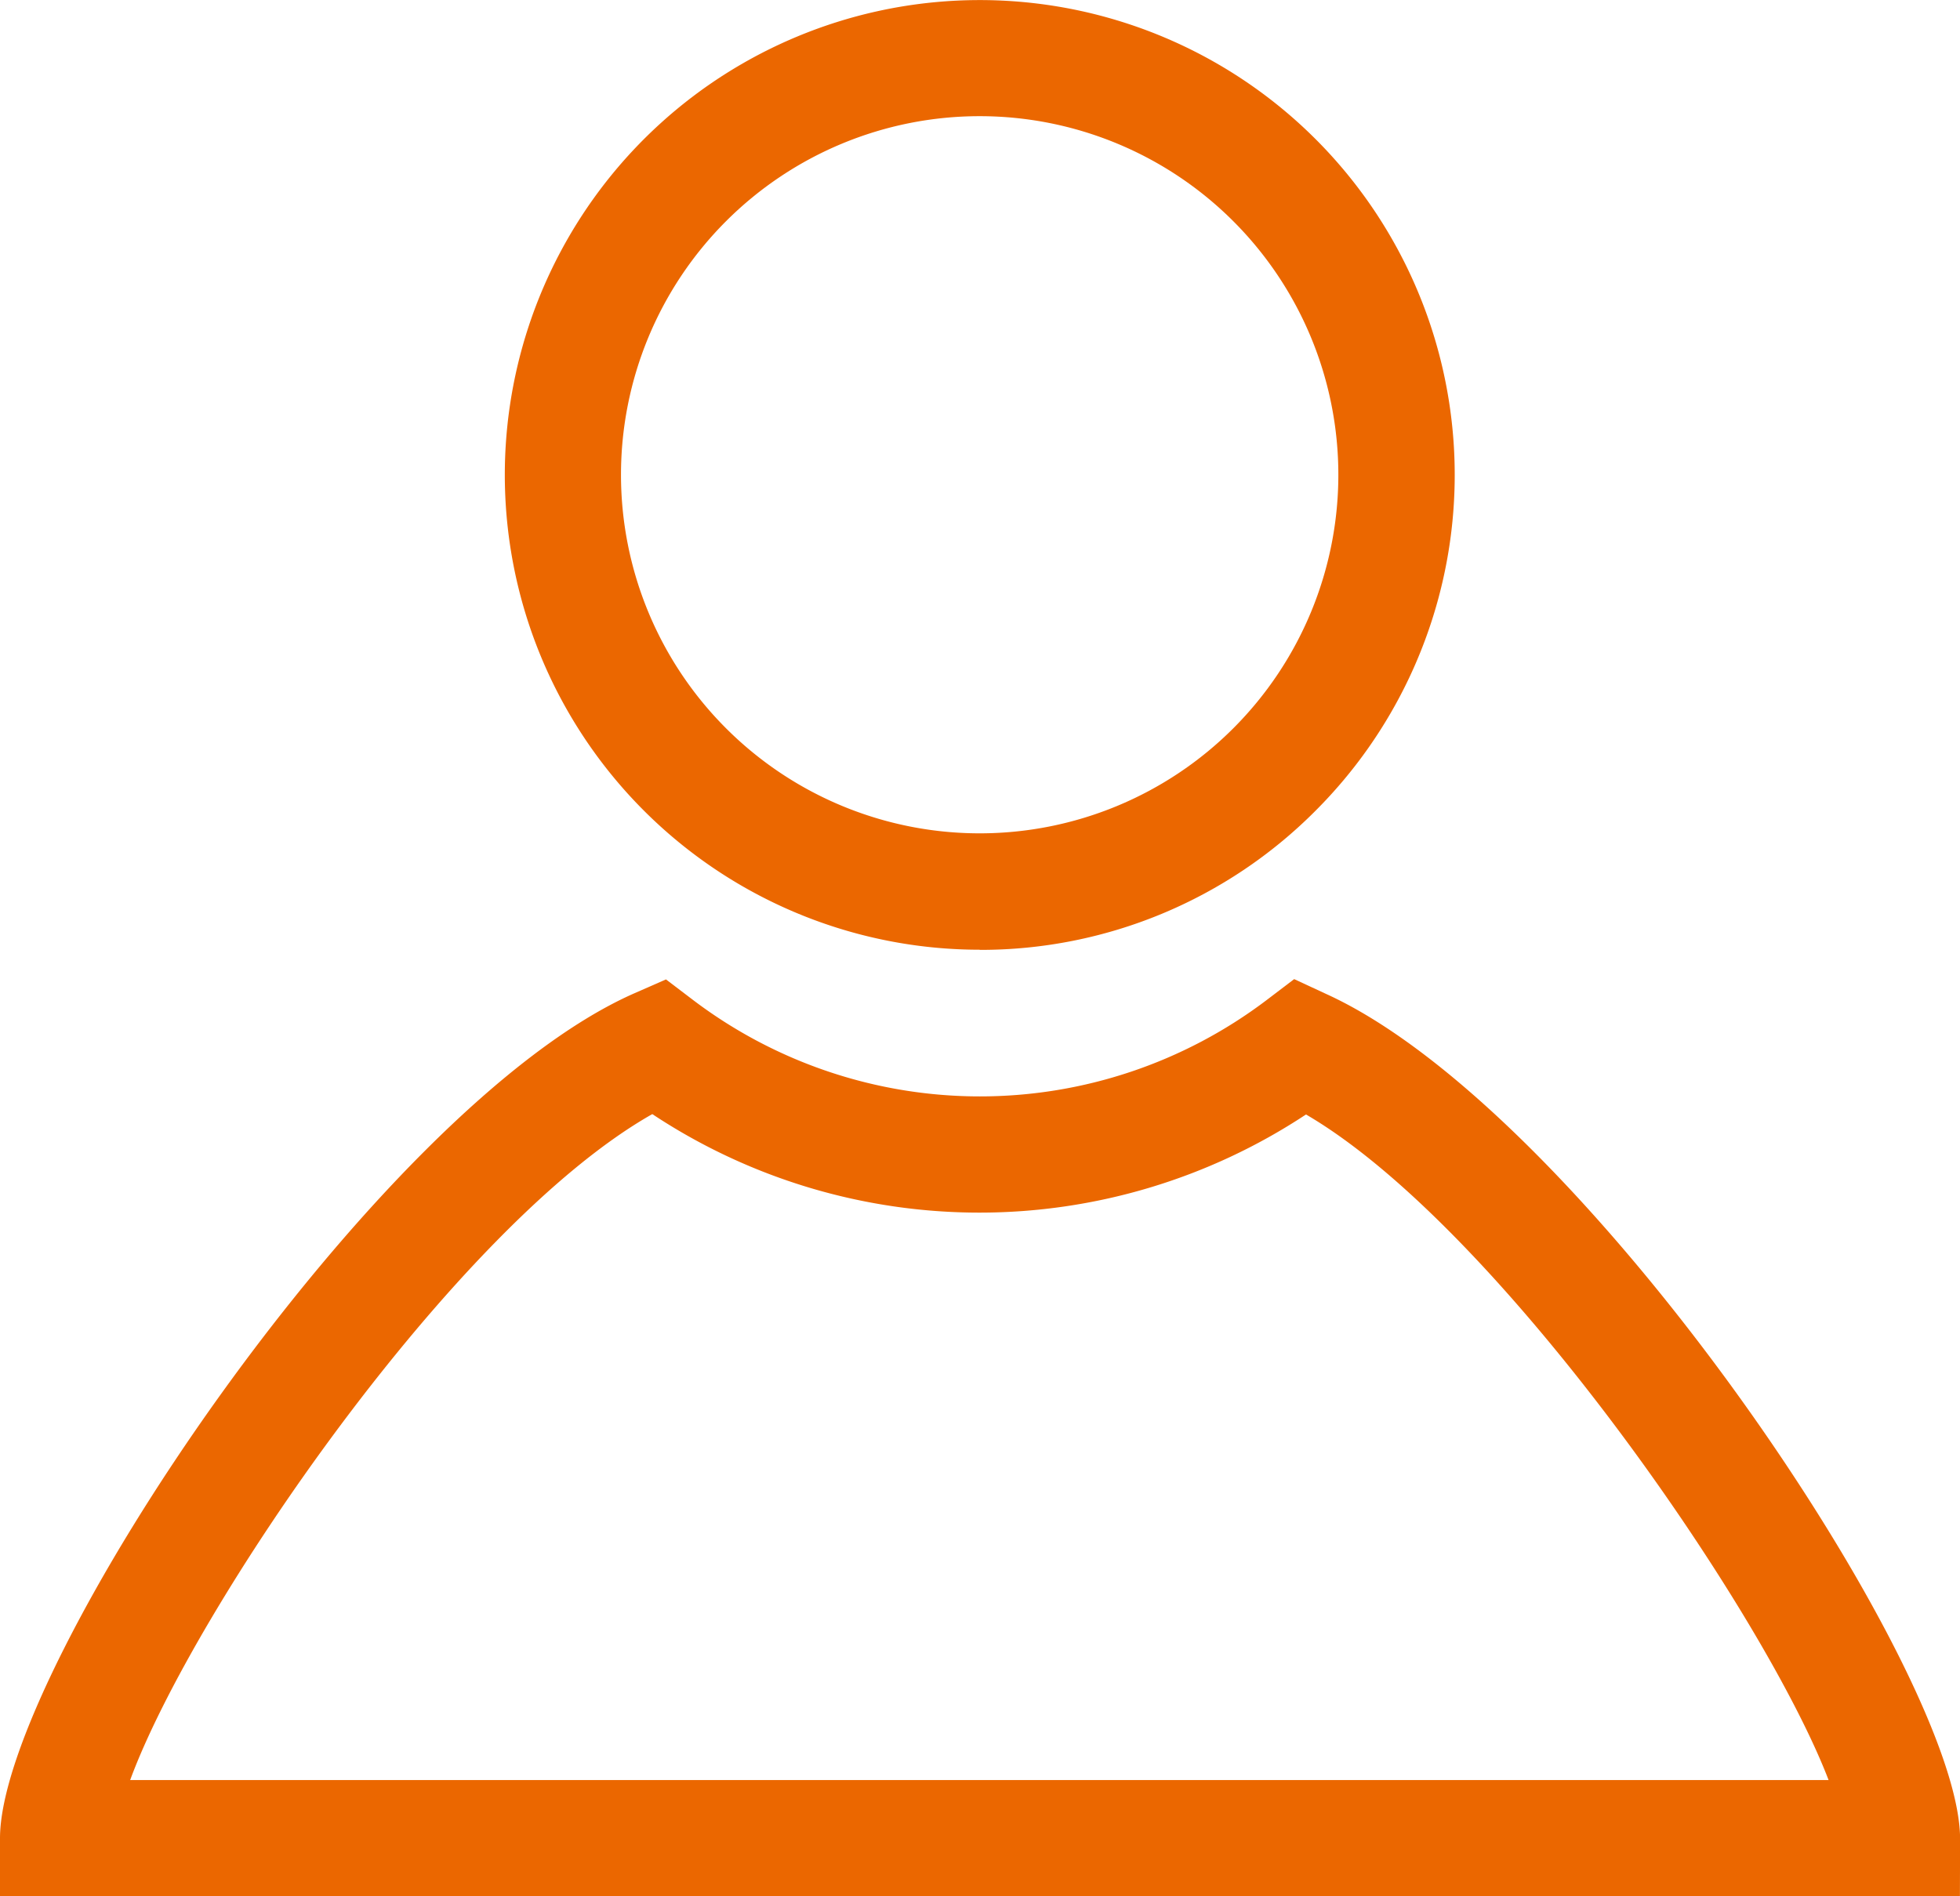
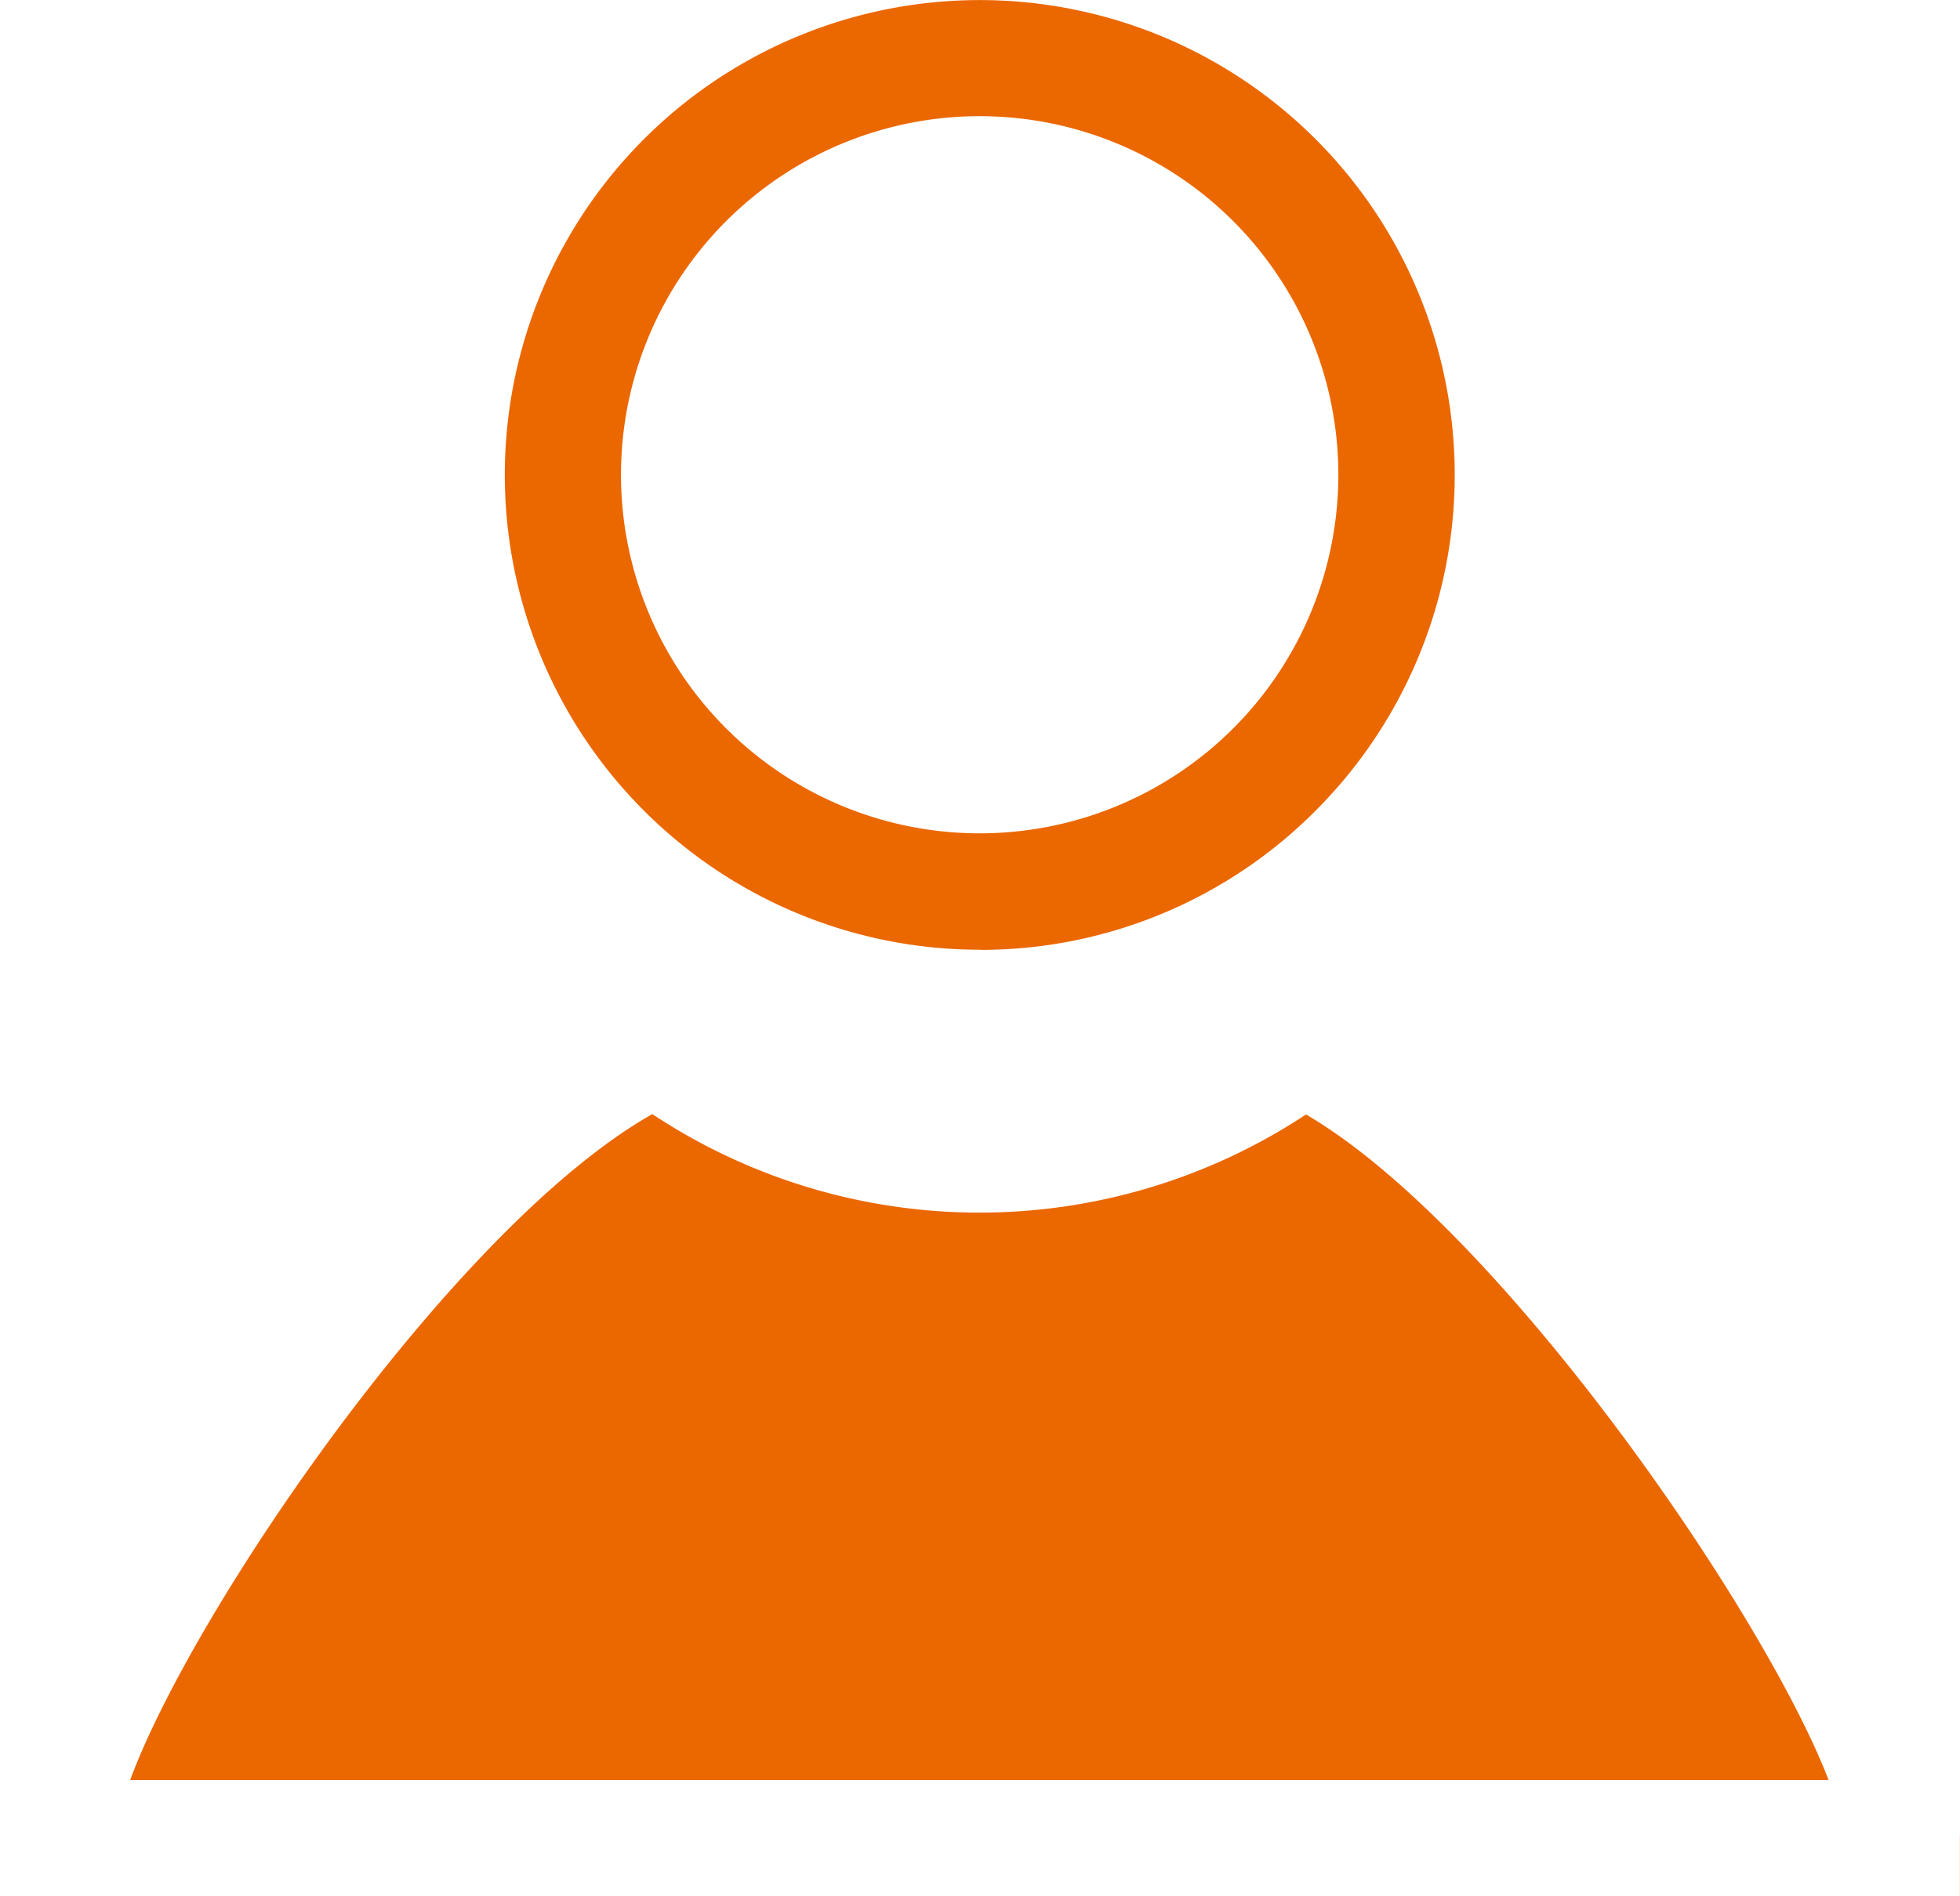
<svg xmlns="http://www.w3.org/2000/svg" width="26.667" height="25.808" viewBox="0 0 26.667 25.808">
-   <path id="icon_執筆者一覧" d="M435.625,528.453H408.959v-.791c0-2.293,5.109-9.95,8.633-11.5l.428-.188.371.282a6.46,6.46,0,0,0,7.8,0l.376-.286.431.2c3.523,1.6,8.629,9.239,8.629,11.5Zm-24.9-1.583h23.113c-.875-2.284-4.477-7.521-7.11-9.058a8.058,8.058,0,0,1-8.894-.005C415.138,519.334,411.578,524.561,410.73,526.87Zm11.563-11.3h0a6.462,6.462,0,1,1,4.57-1.892A6.423,6.423,0,0,1,422.292,515.572Zm0-11.344a4.88,4.88,0,0,0,0,9.76h0a4.88,4.88,0,0,0,0-9.76Z" transform="translate(-408.959 -502.645)" fill="#eb6700" />
+   <path id="icon_執筆者一覧" d="M435.625,528.453v-.791c0-2.293,5.109-9.95,8.633-11.5l.428-.188.371.282a6.46,6.46,0,0,0,7.8,0l.376-.286.431.2c3.523,1.6,8.629,9.239,8.629,11.5Zm-24.9-1.583h23.113c-.875-2.284-4.477-7.521-7.11-9.058a8.058,8.058,0,0,1-8.894-.005C415.138,519.334,411.578,524.561,410.73,526.87Zm11.563-11.3h0a6.462,6.462,0,1,1,4.57-1.892A6.423,6.423,0,0,1,422.292,515.572Zm0-11.344a4.88,4.88,0,0,0,0,9.76h0a4.88,4.88,0,0,0,0-9.76Z" transform="translate(-408.959 -502.645)" fill="#eb6700" />
</svg>